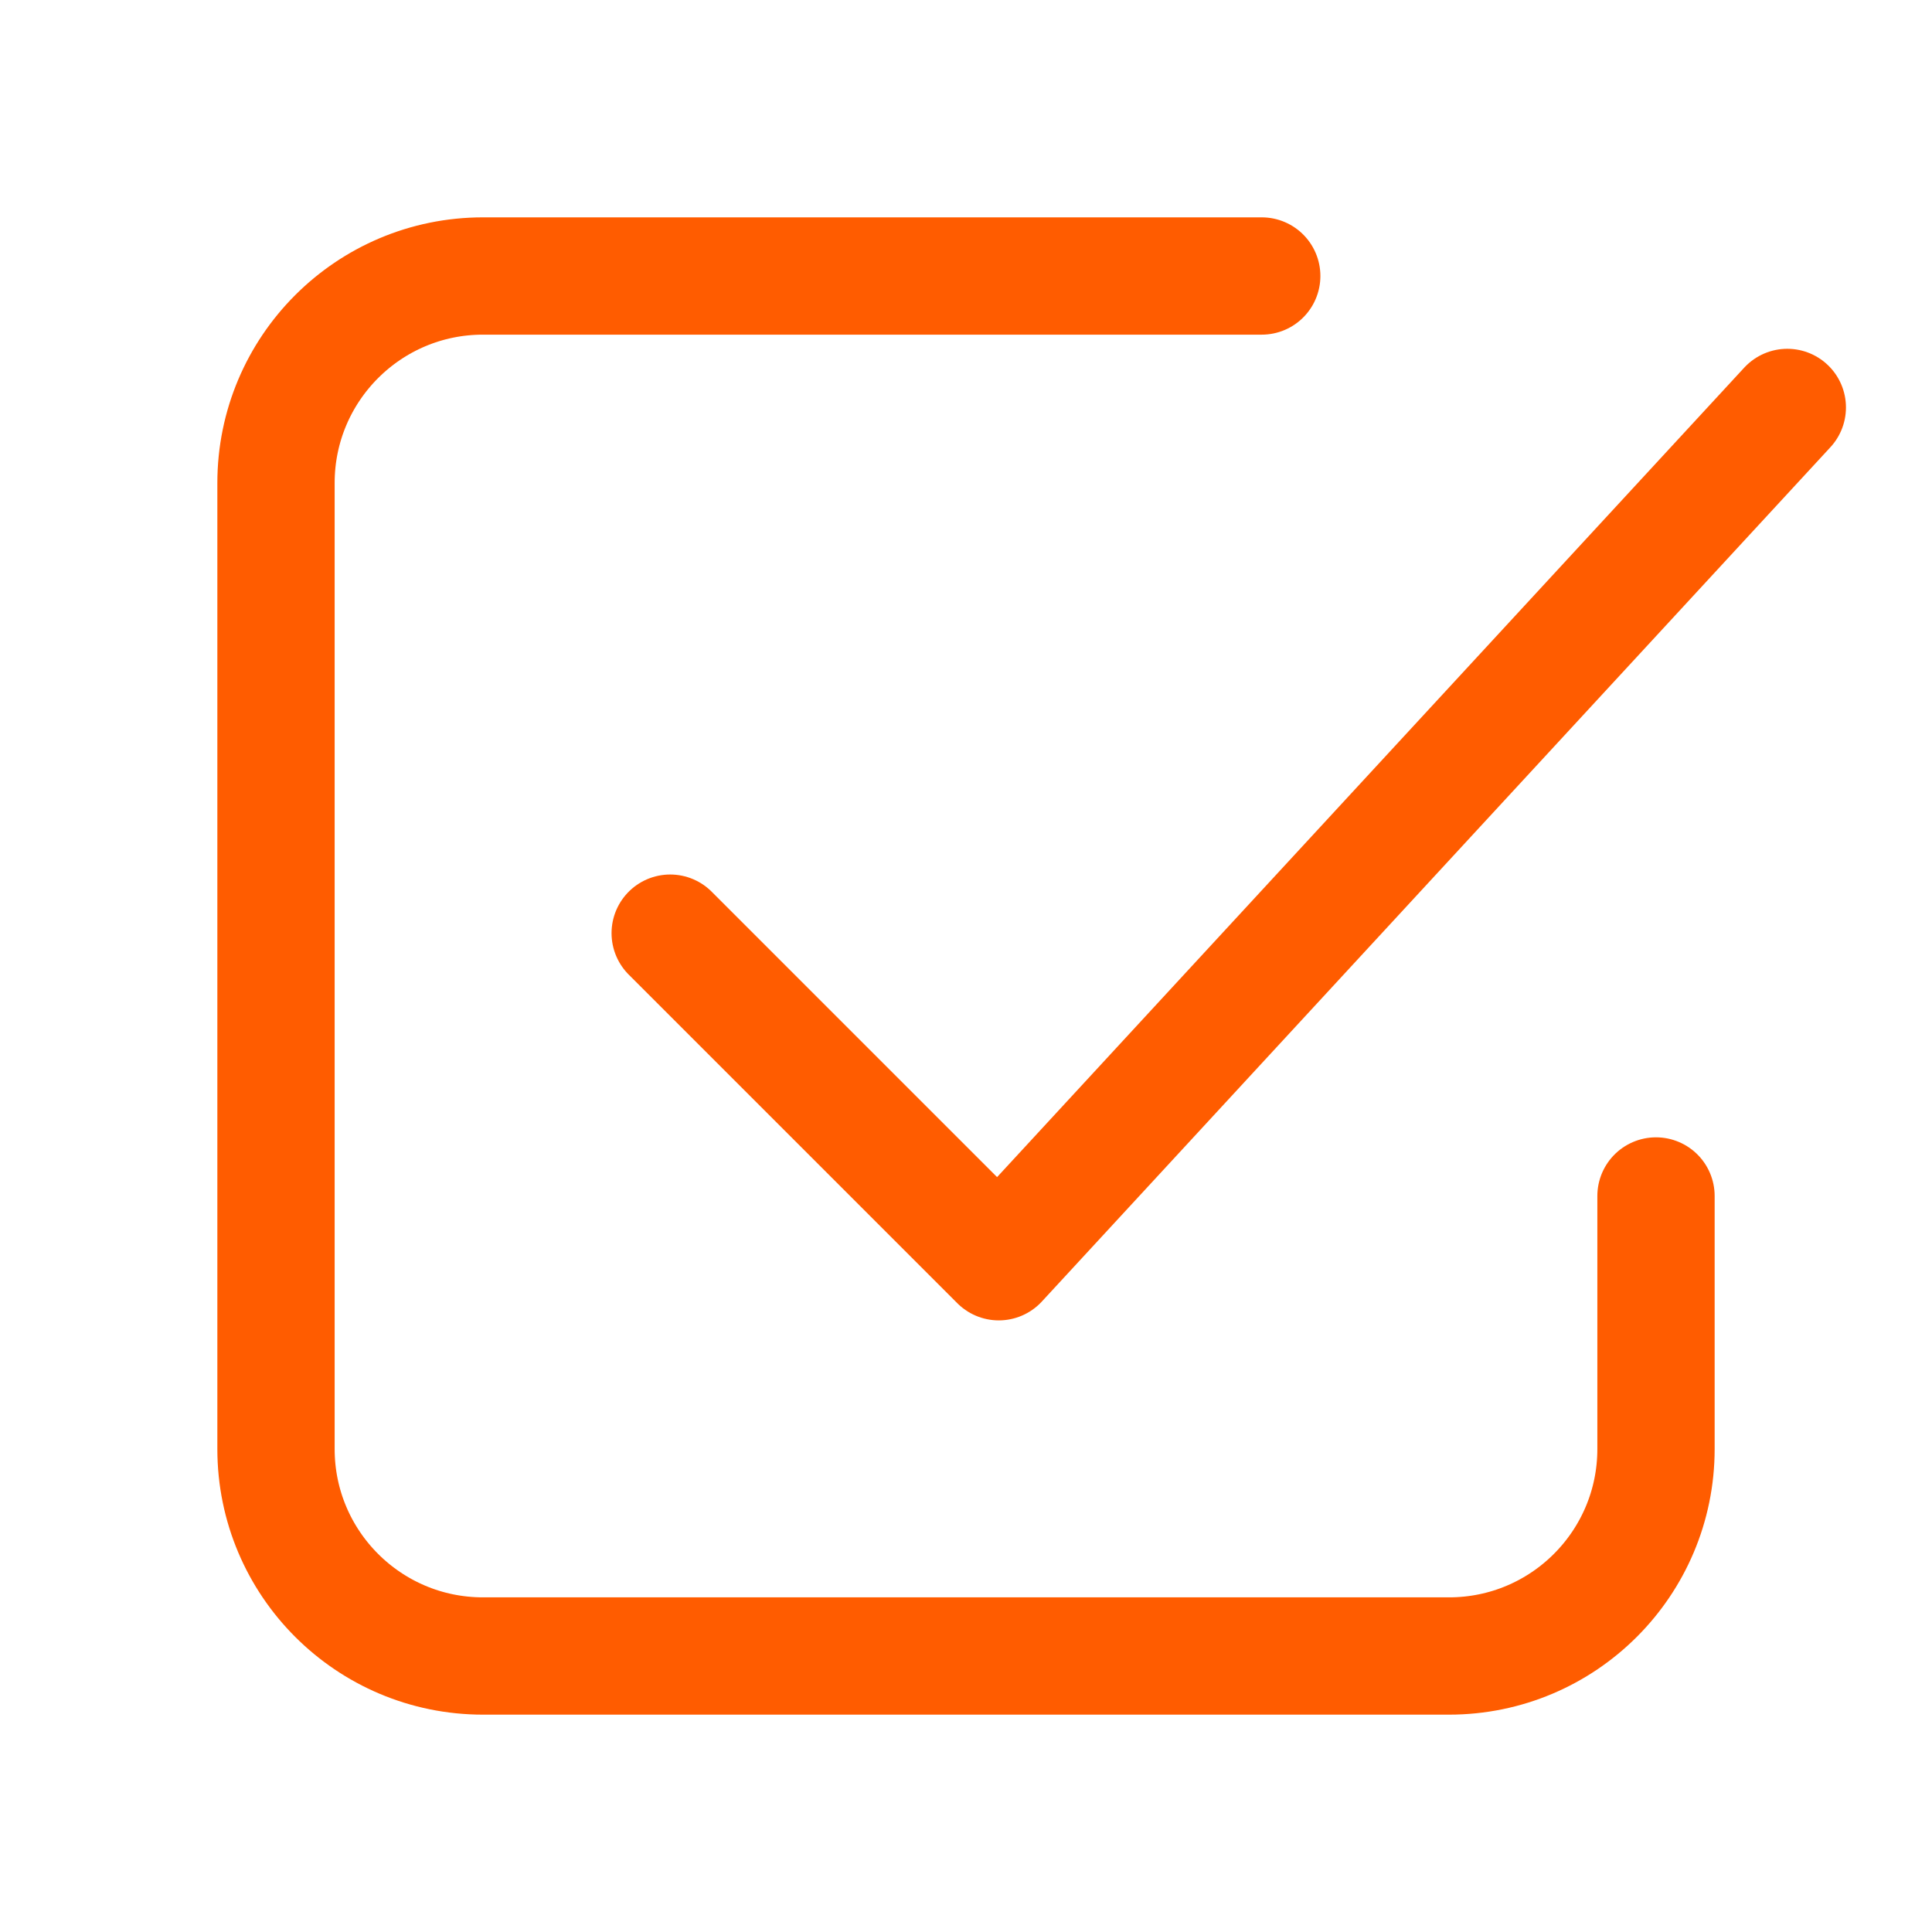
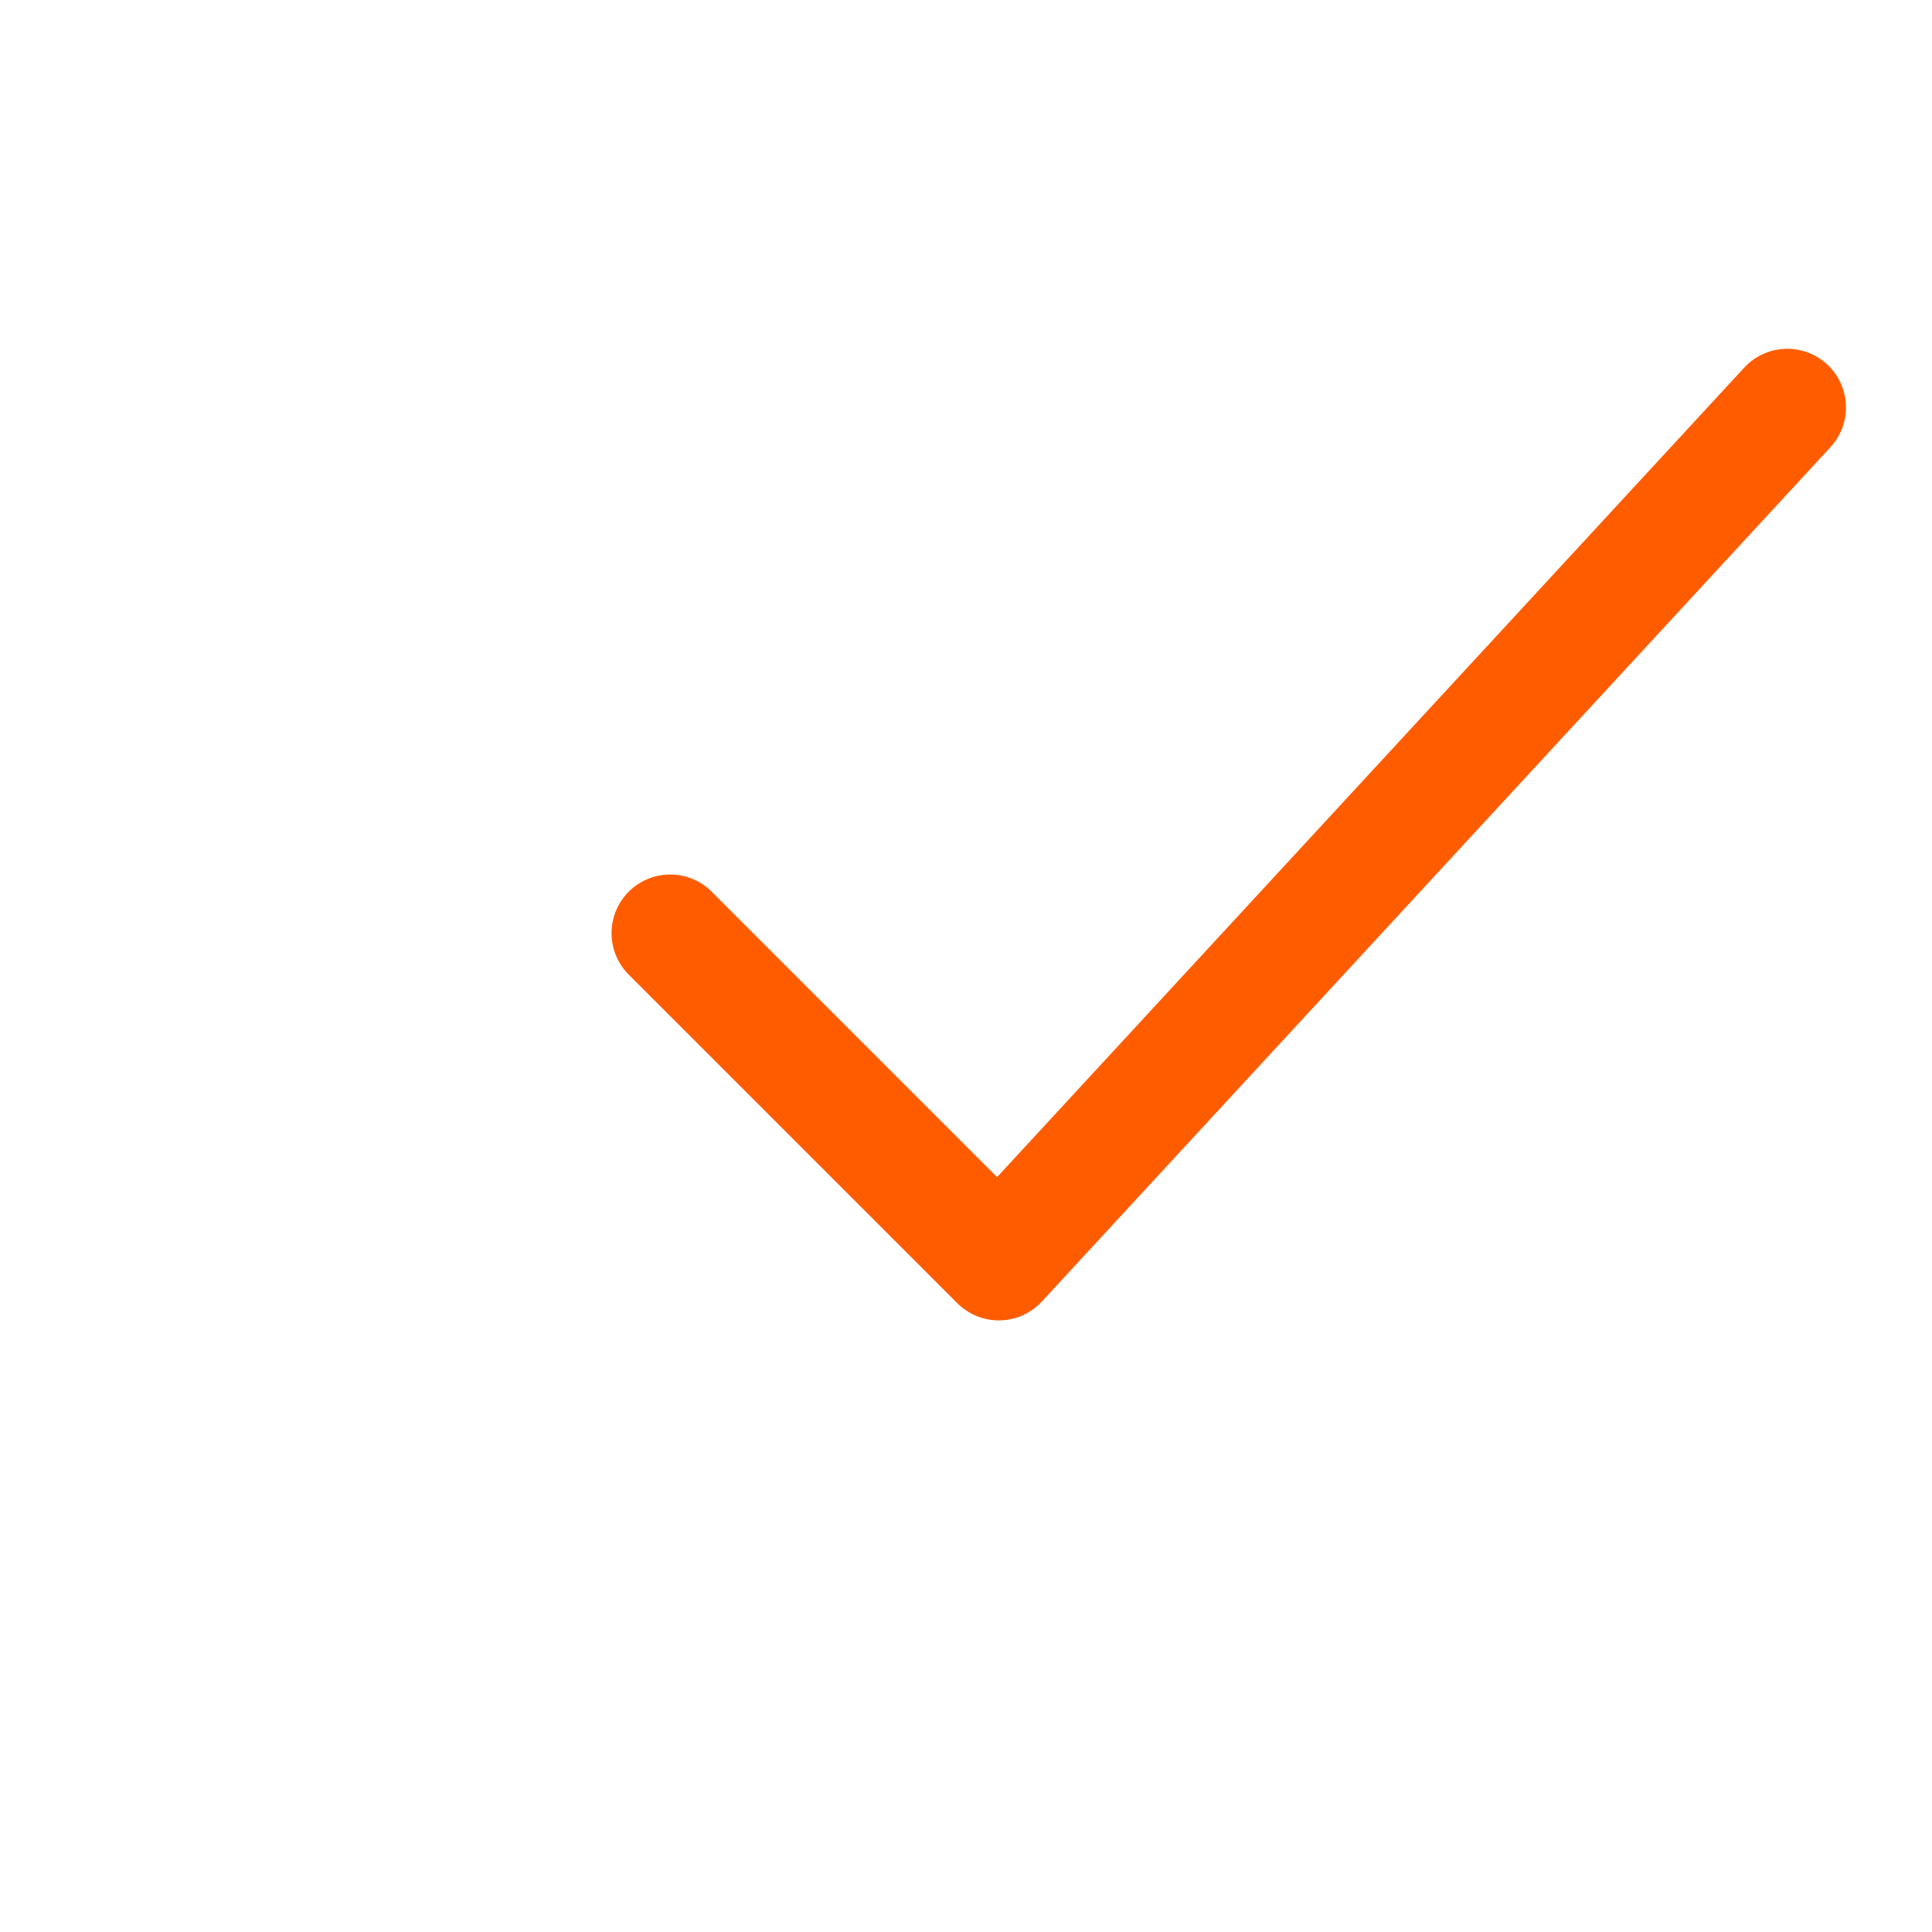
<svg xmlns="http://www.w3.org/2000/svg" width="28" height="28" viewBox="0 0 28 28" fill="none">
-   <path d="M18.286 4H7C5.343 4 4 5.343 4 7V21C4 22.657 5.343 24 7 24H21C22.657 24 24 22.657 24 21V17.333" stroke="#FF5C00" stroke-width="1.7" stroke-linecap="round" stroke-linejoin="round" />
  <path d="M9.713 13.524L14.475 18.286L25.903 5.905" stroke="#FF5C00" stroke-width="1.7" stroke-linecap="round" stroke-linejoin="round" />
</svg>